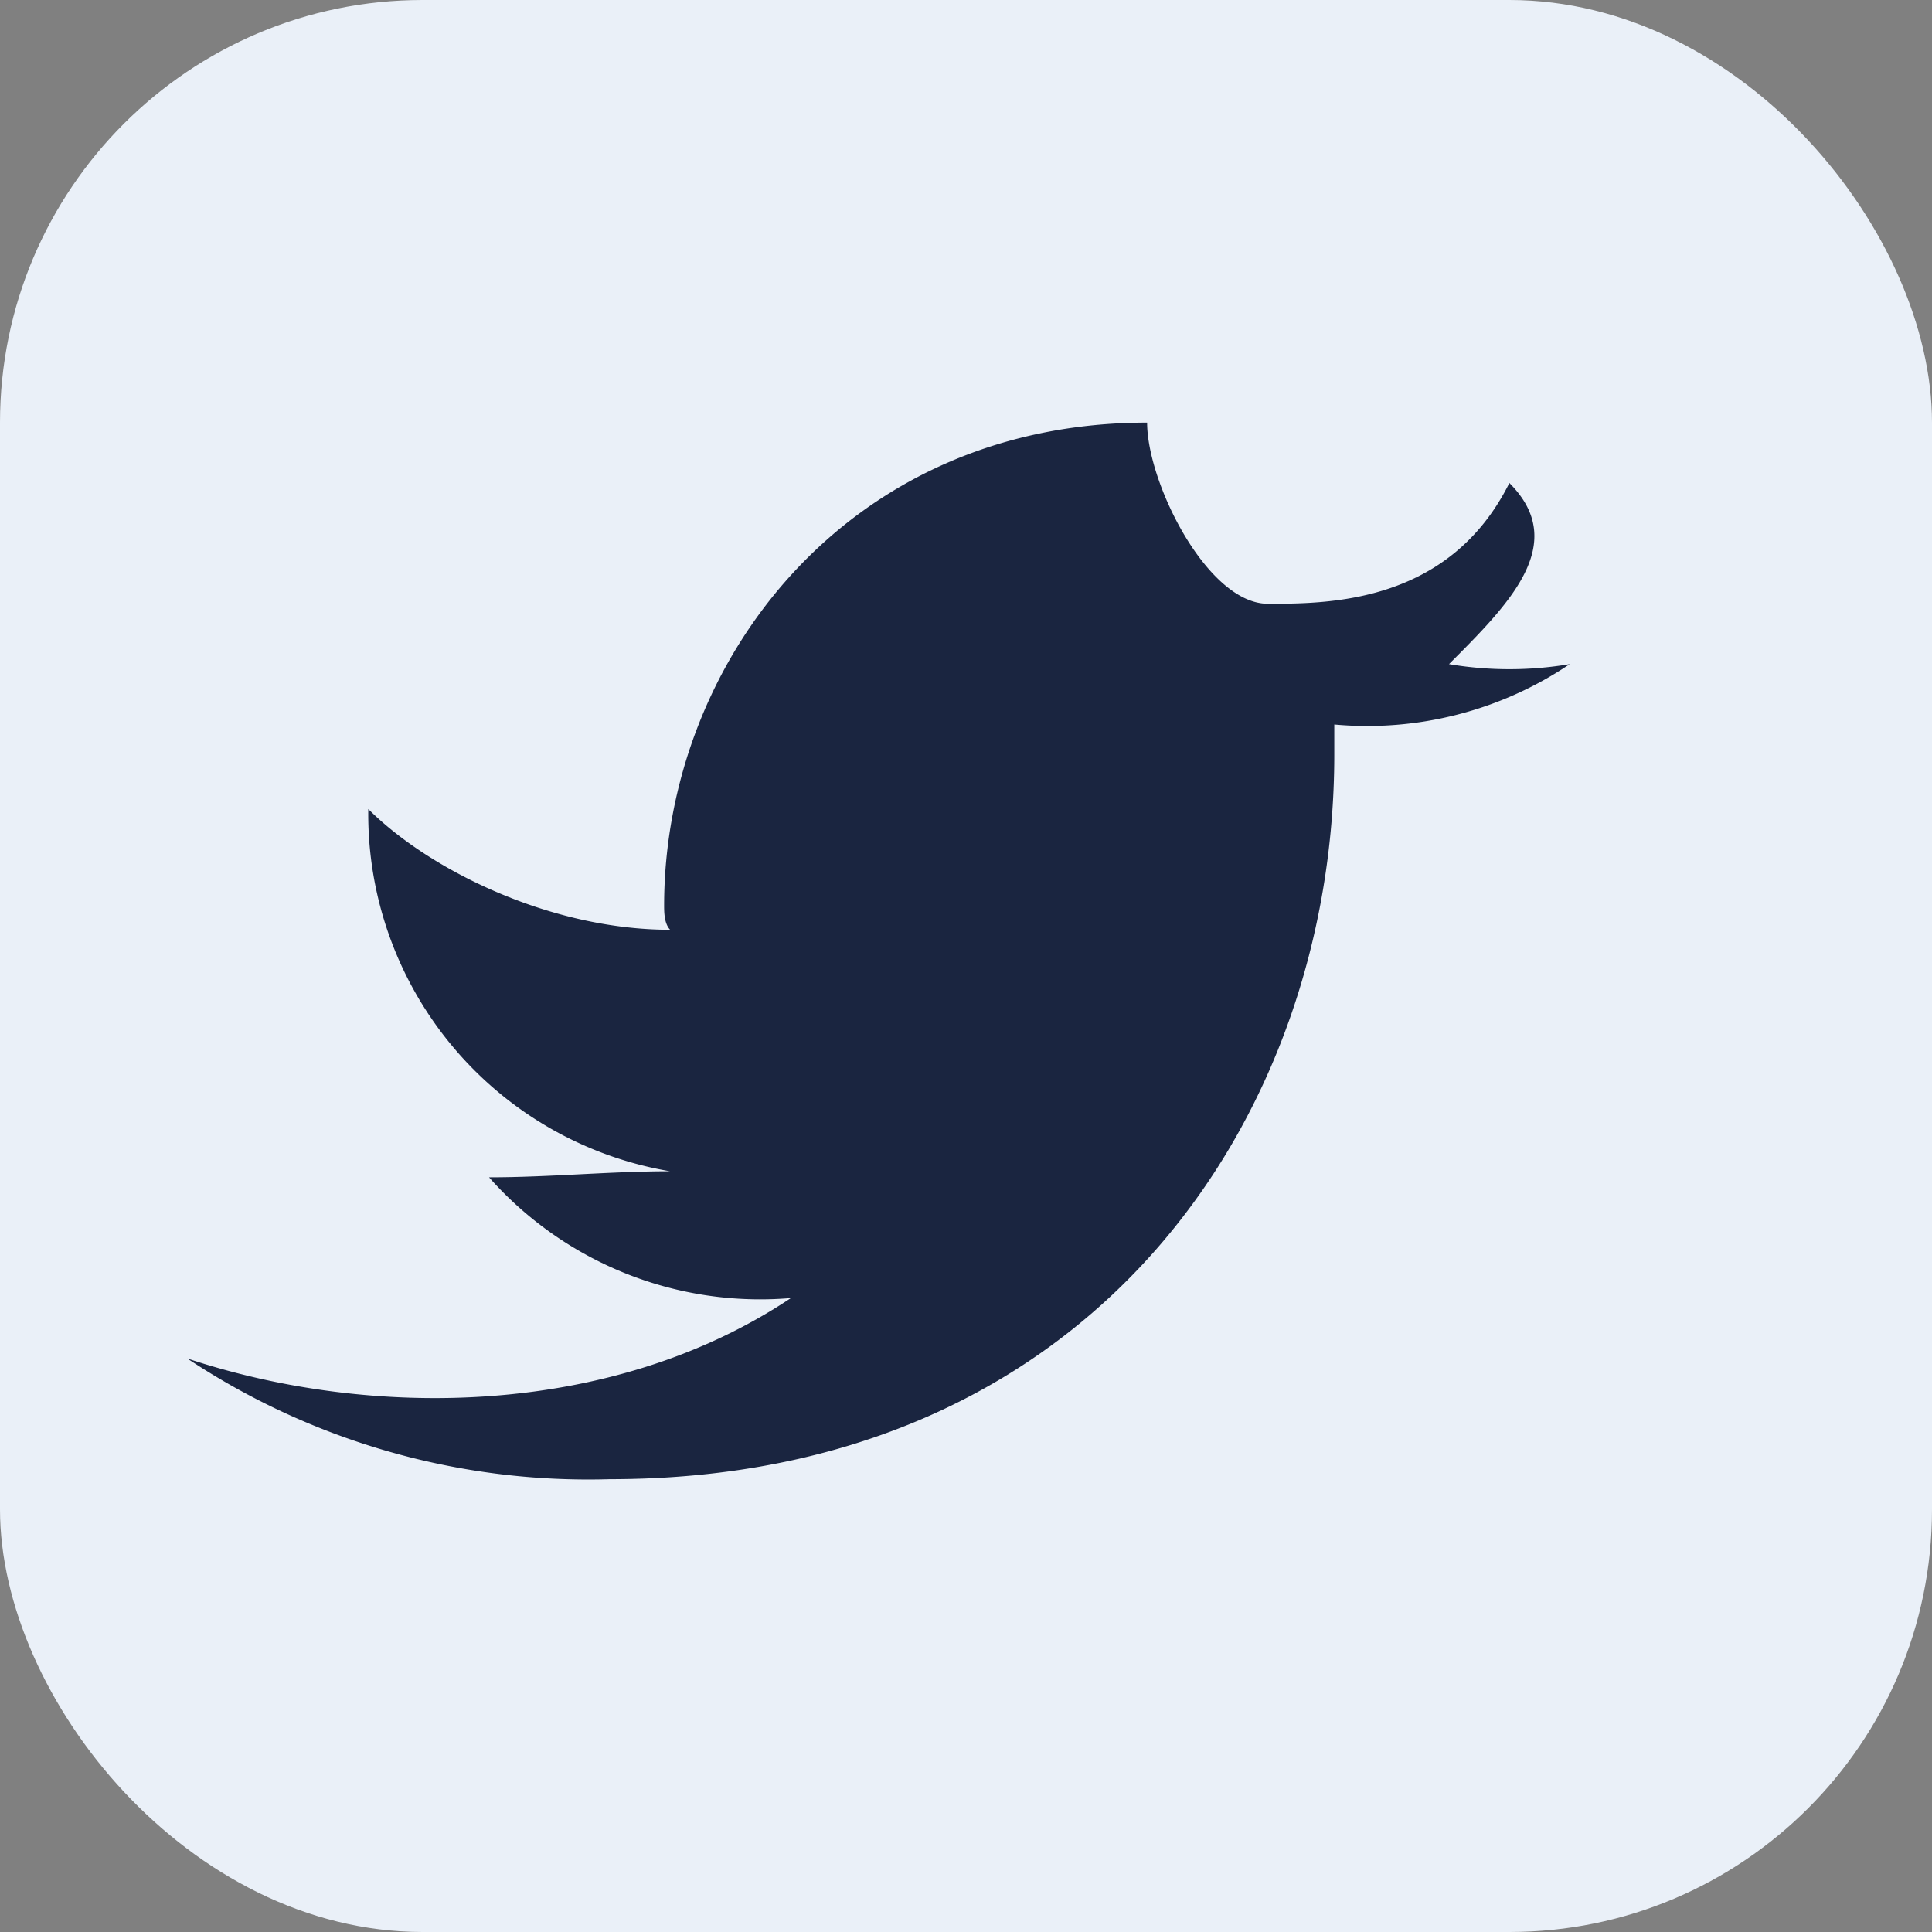
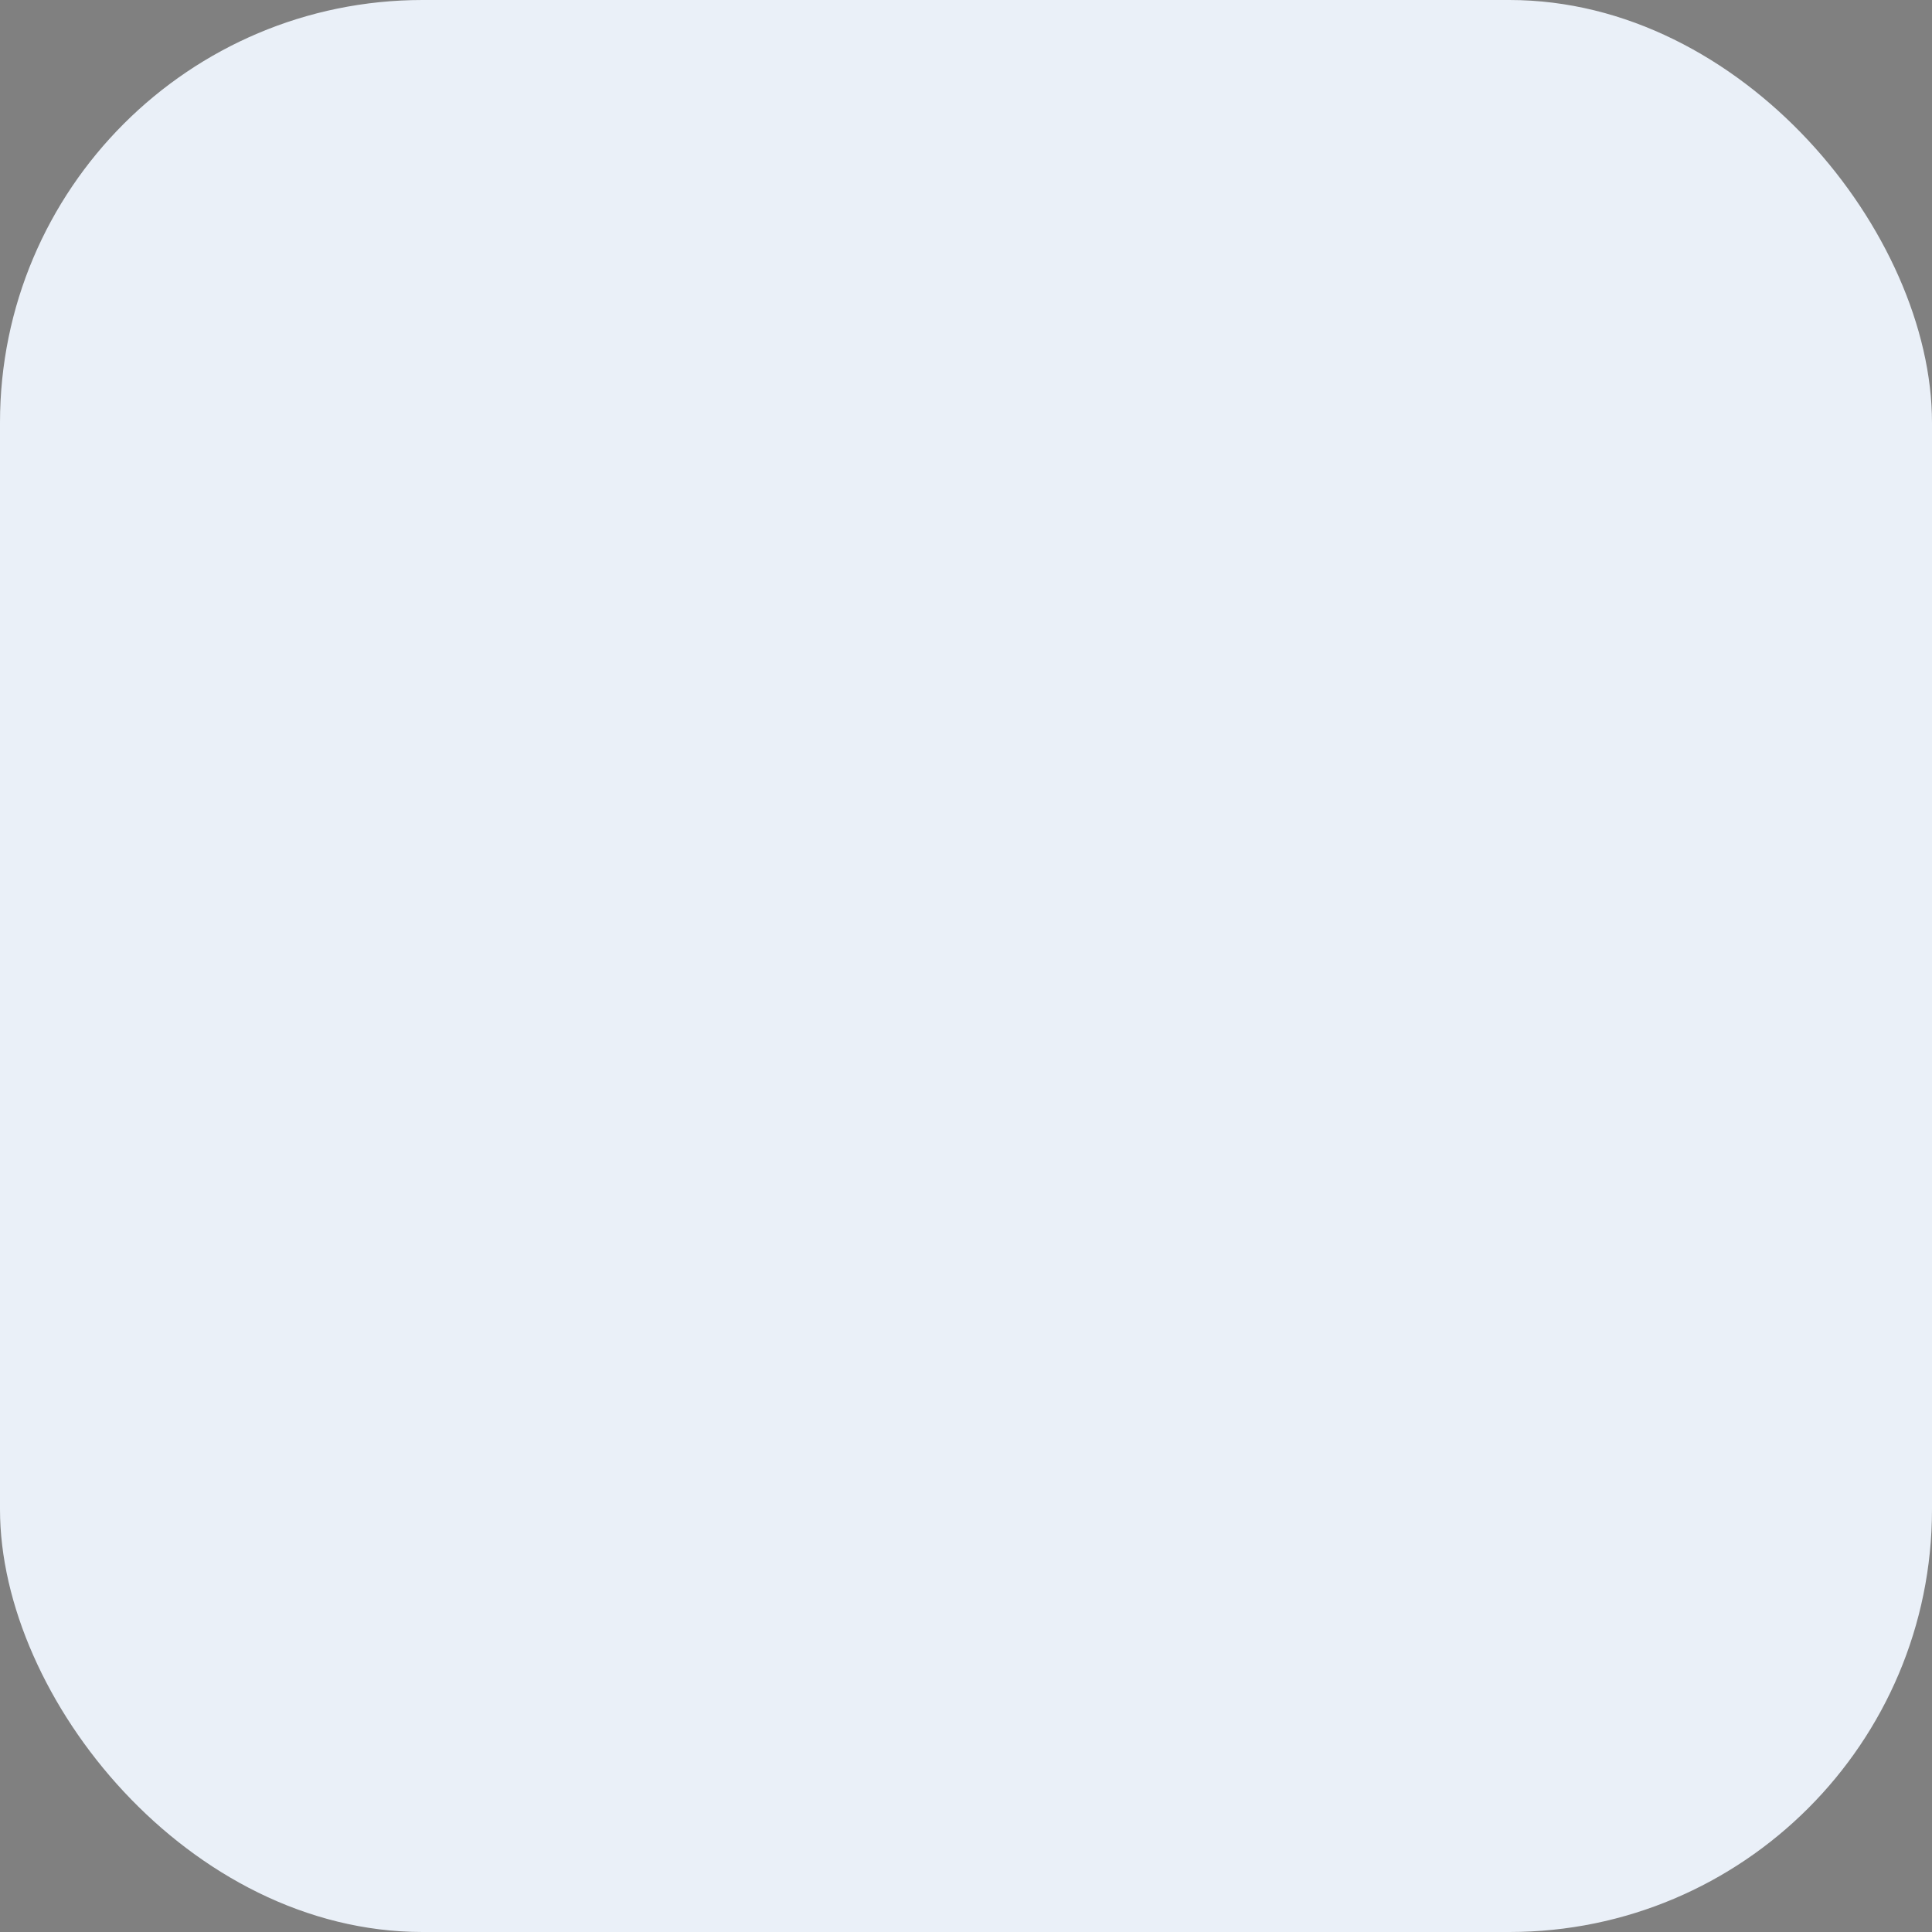
<svg xmlns="http://www.w3.org/2000/svg" width="32" height="32" viewBox="0 0 32 32">
  <rect x="0" y="0" width="32" height="32" fill="#808080" stroke="none" />
  <rect width="32" height="32" rx="7" fill="#EAF0F8" />
-   <path d="M26 11a6 6 0 01-2 0c1-1 2-2 1-3-1 2-3 2-4 2s-2-2-2-3c-5 0-8 4-8 8 0 .1 0 .3.1.4-2 0-4-1-5-2a6 6 0 005 6c-1 0-2 .1-3 .1a6 6 0 005 2c-3 2-7 2-10 1a12 12 0 007 2c8 0 12-6 12-12v-.5A6 6 0 0026 11z" fill="#1A2540" />
</svg>